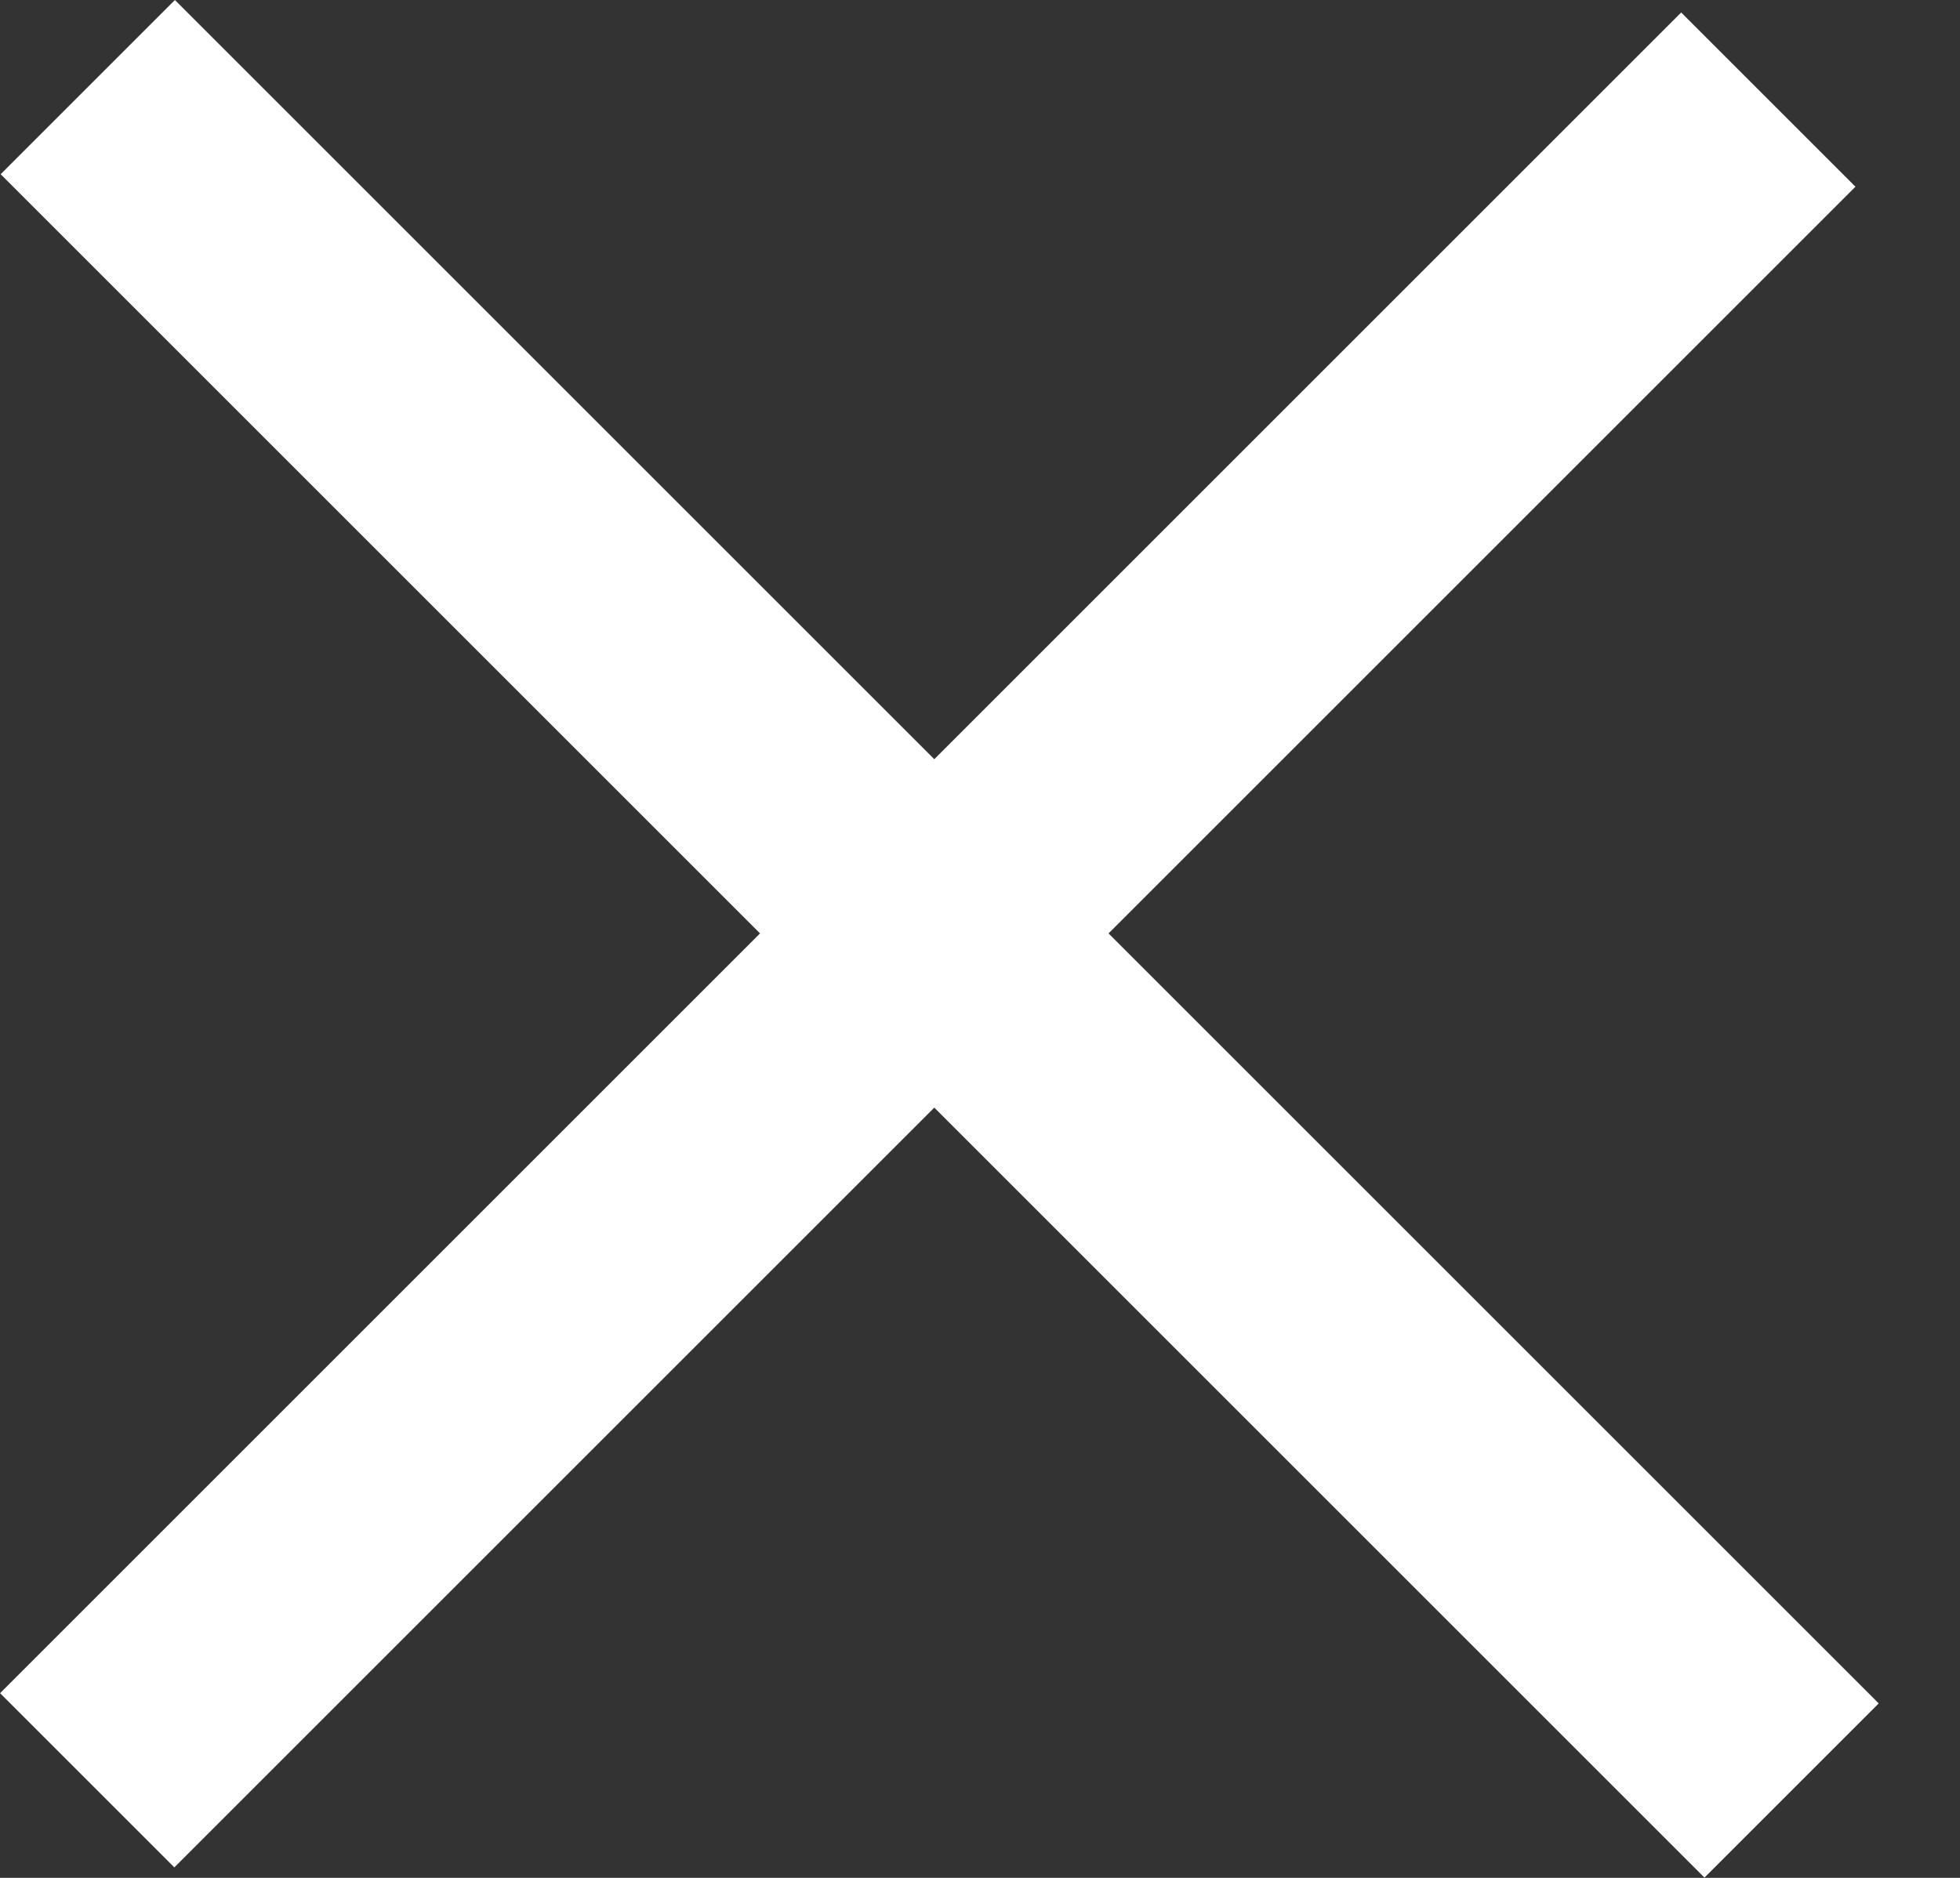
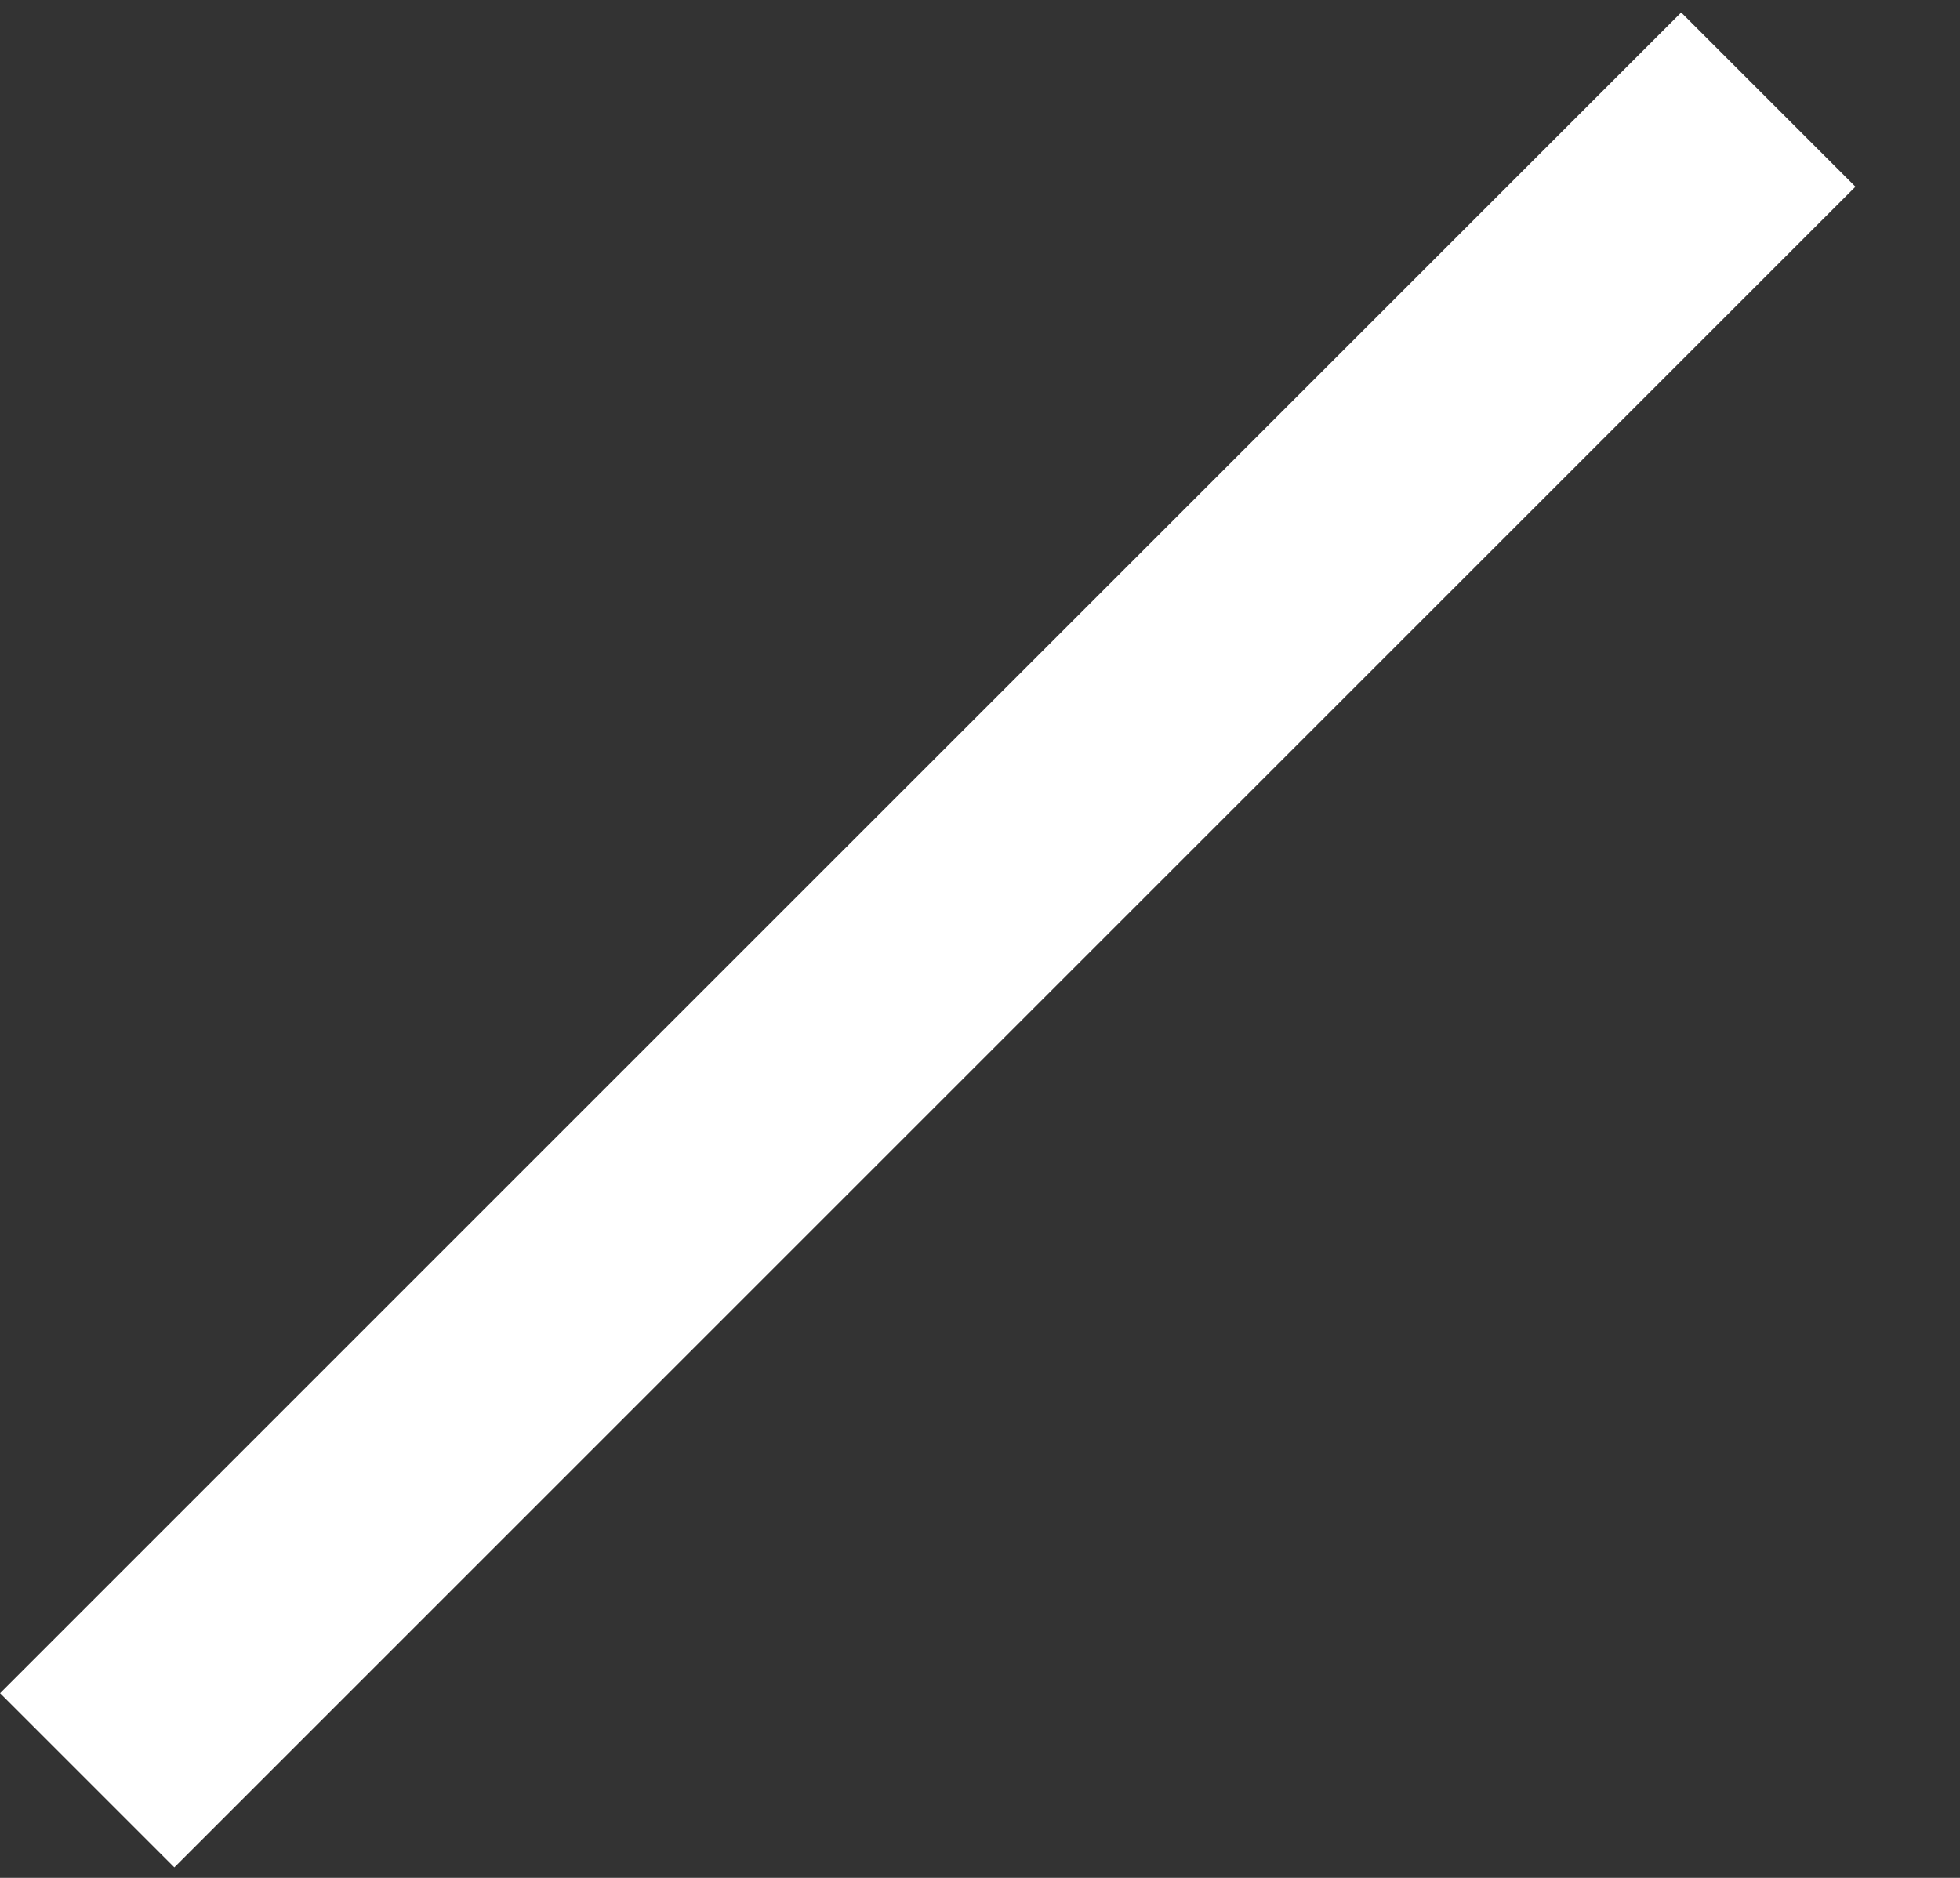
<svg xmlns="http://www.w3.org/2000/svg" width="24" height="23" viewBox="0 0 24 23" fill="none">
  <rect x="0" y="0" width="24" height="23" fill="#333333" stroke="none" />
-   <rect width="29.509" height="3.018" transform="matrix(0.707 0.707 0.707 -0.707 0.008 2.134)" fill="white" />
  <rect width="29.116" height="3.018" transform="matrix(-0.707 0.707 0.707 0.707 20.586 0.153)" fill="white" />
</svg>